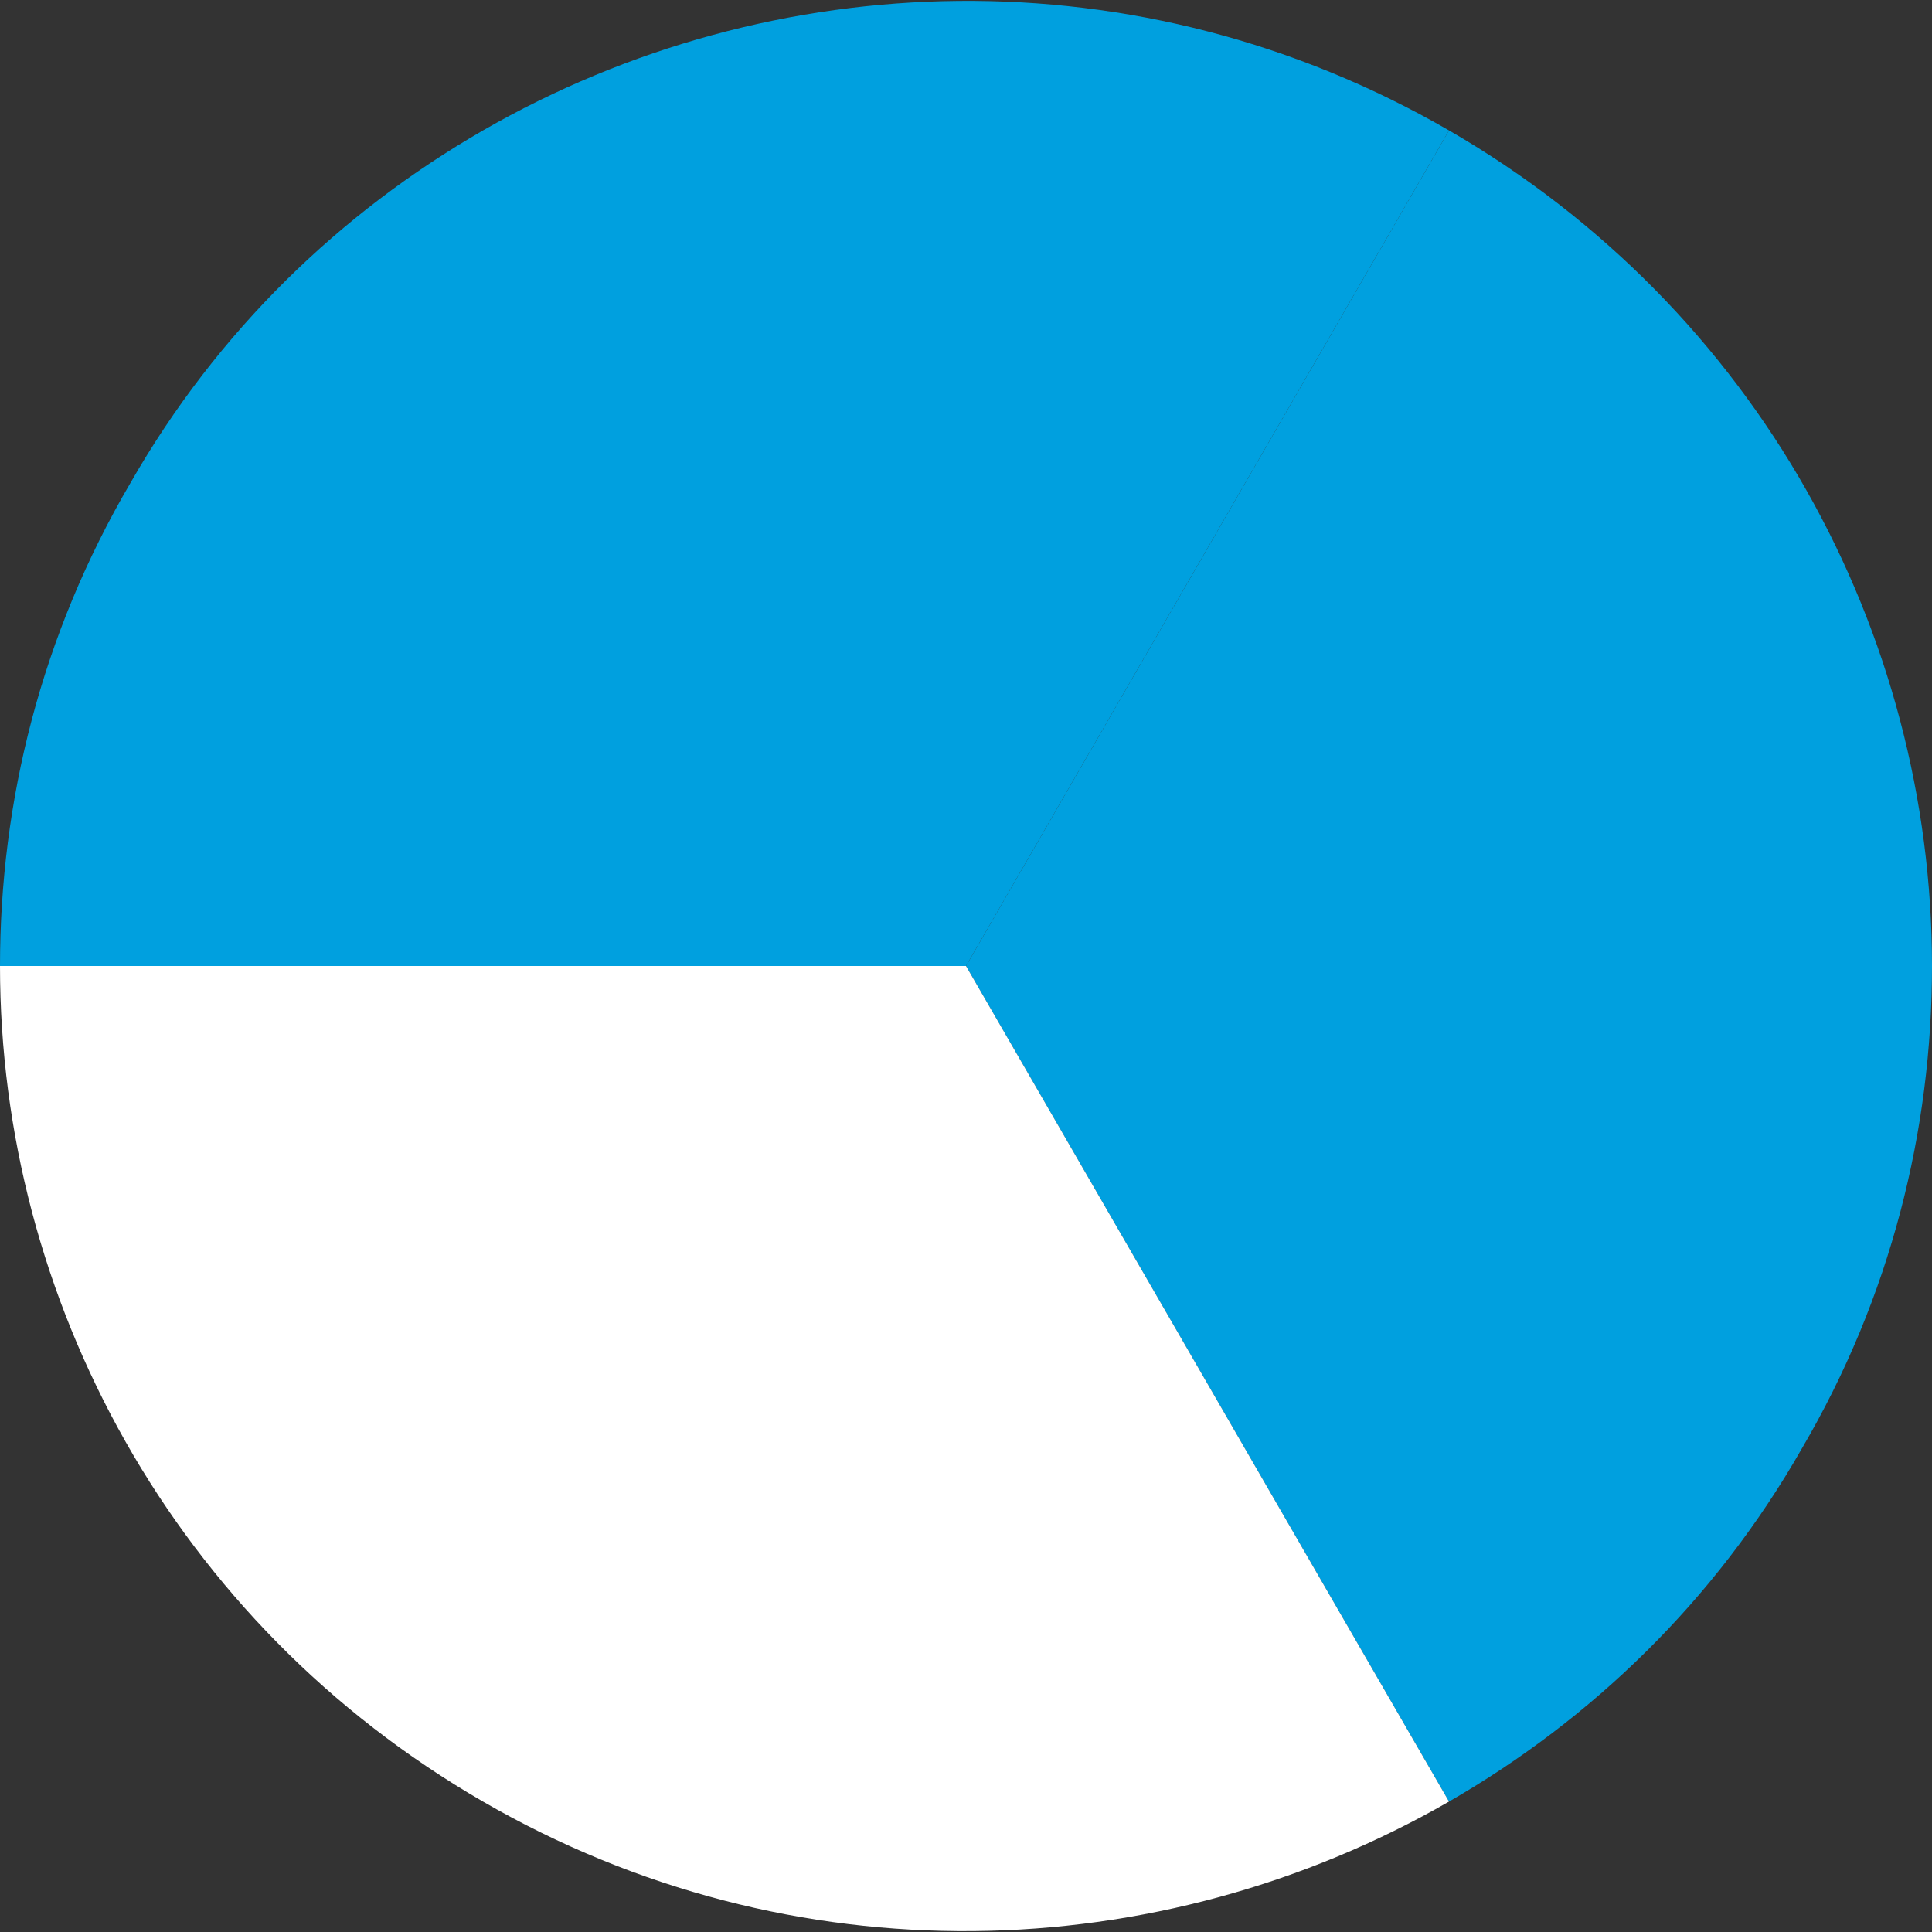
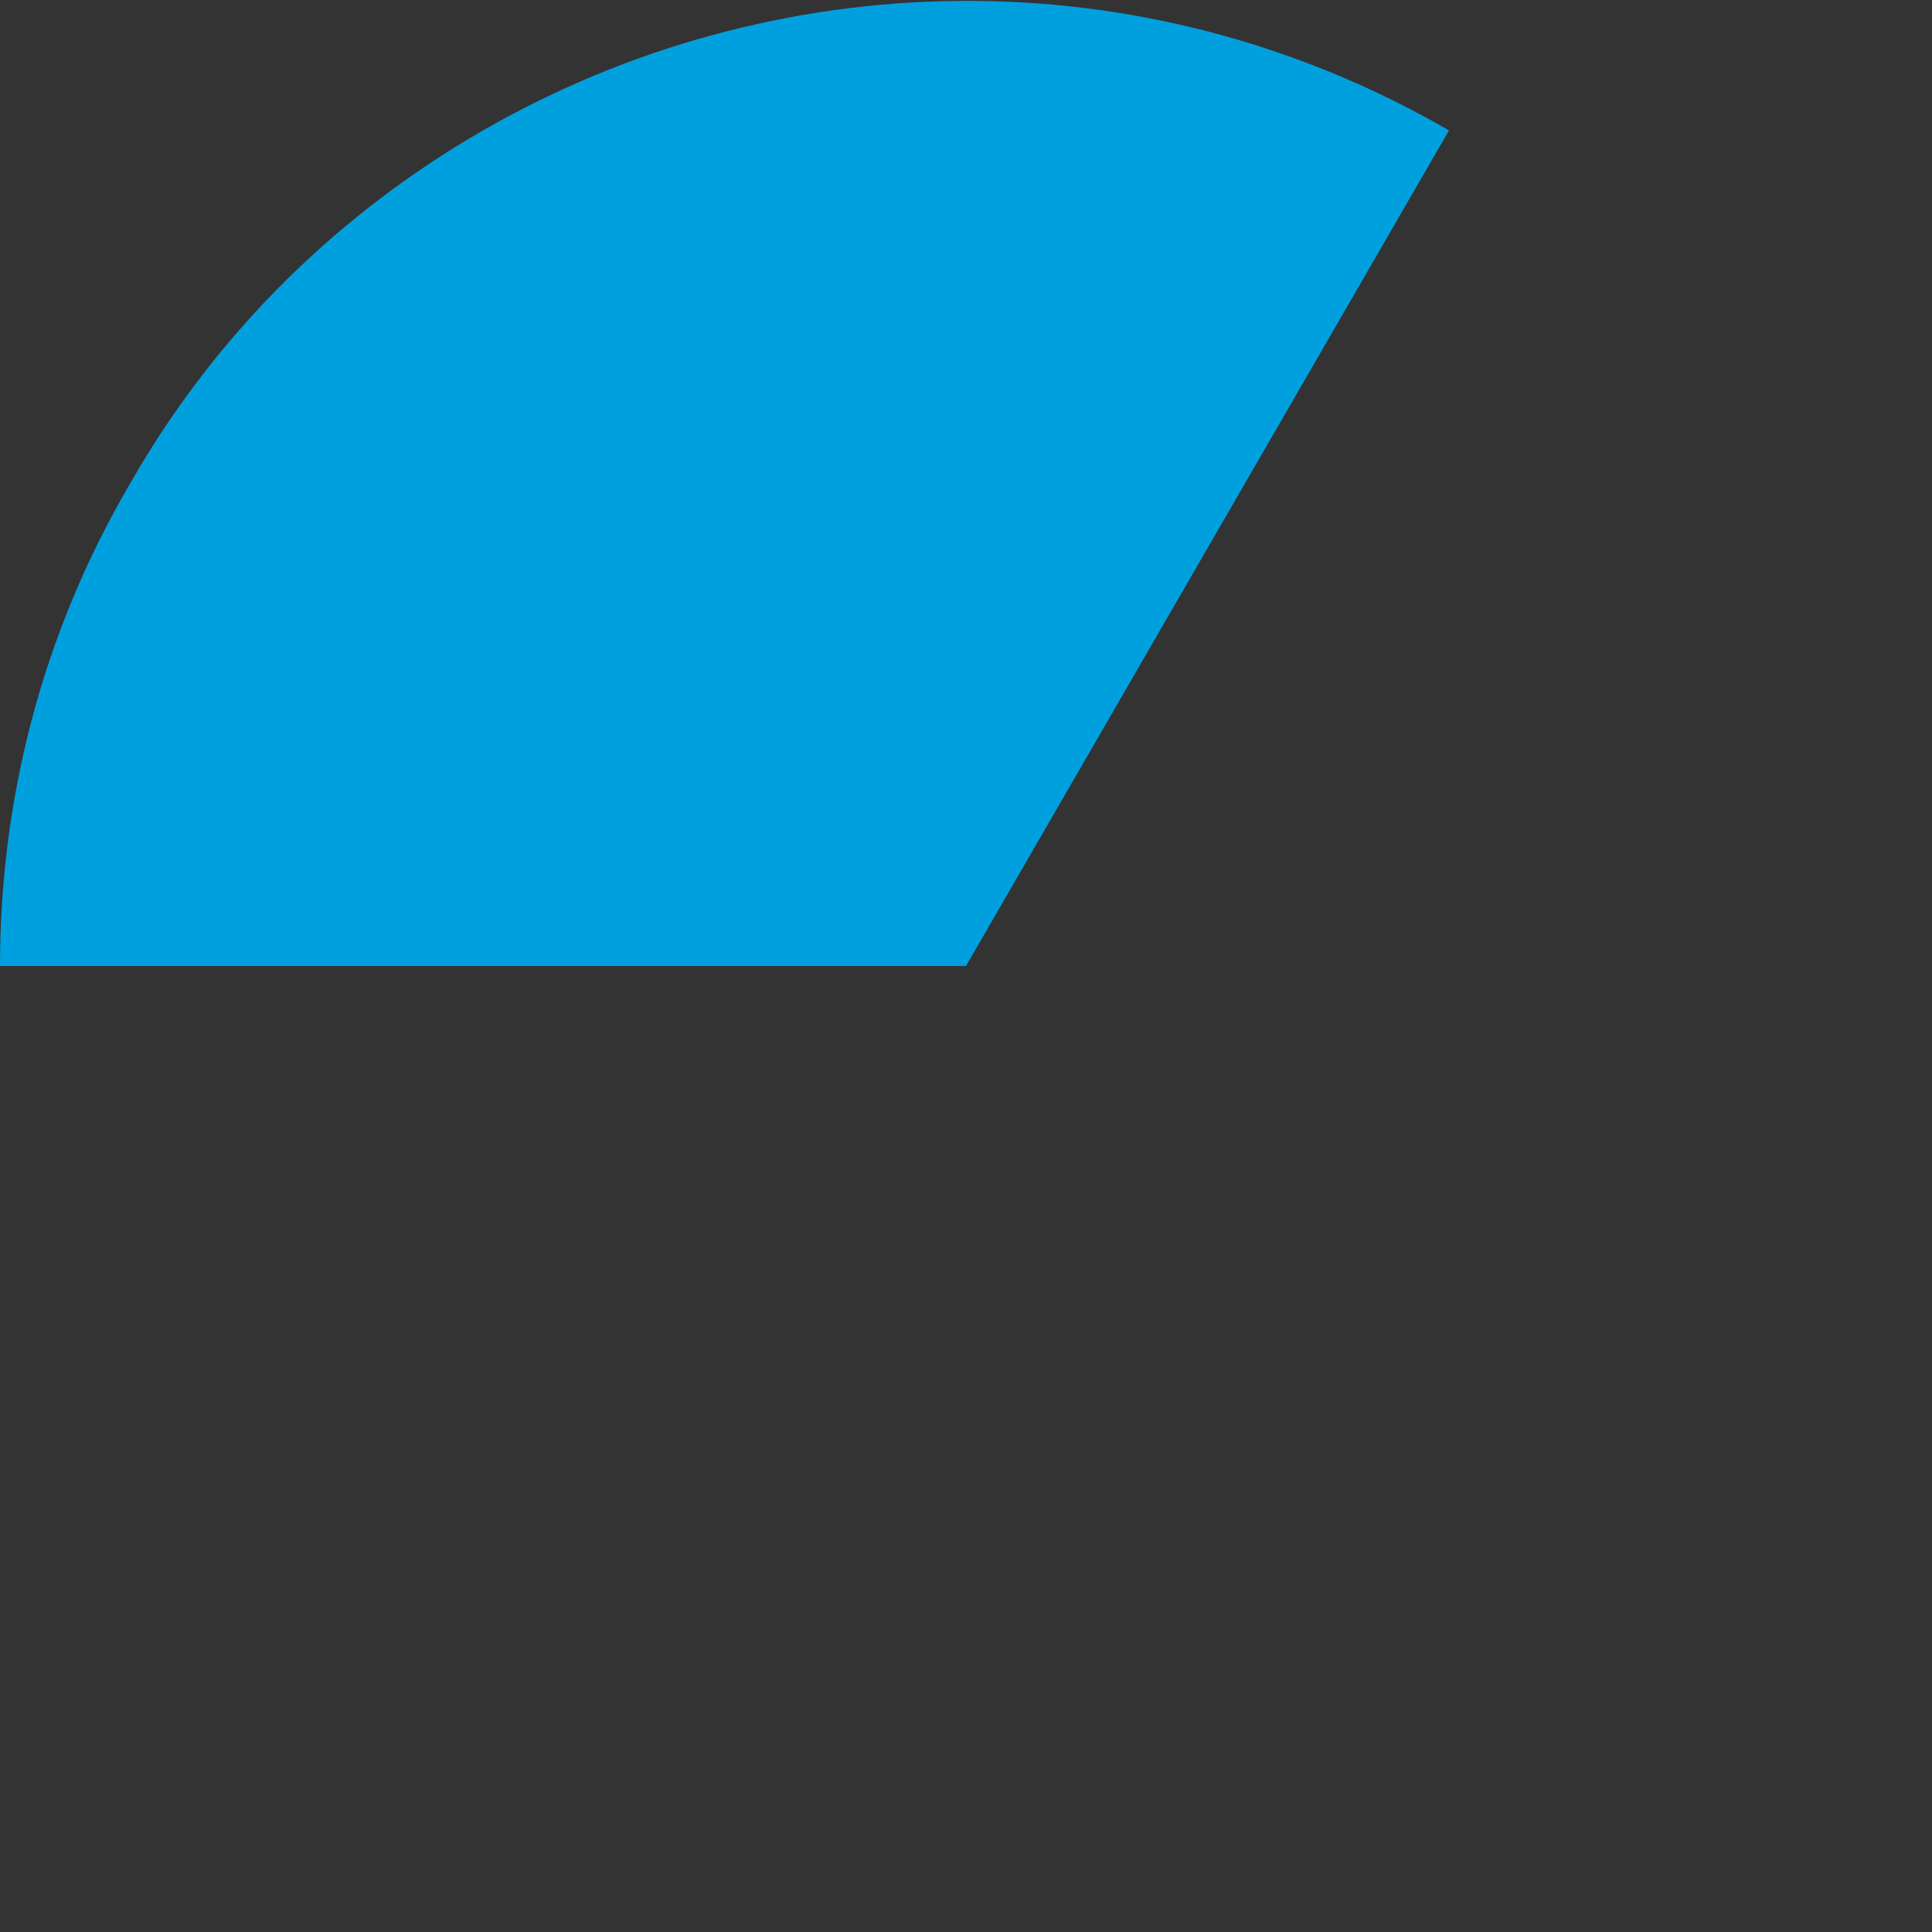
<svg xmlns="http://www.w3.org/2000/svg" version="1.1" id="Layer_1" x="0" y="0" viewBox="0 0 80 80" xml:space="preserve">
  <rect x="0" y="0" width="80" height="80" fill="#333333" stroke="none" />
  <style type="text/css">.st1{fill:#00a0df}</style>
-   <path class="st1" d="M80 40c0 6.8-1.7 13.7-5.4 20C71 66.3 65.9 71.2 60 74.6L40 40 60 5.4C72.8 12.8 80 26.2 80 40" />
  <path class="st1" d="M40 40H0c0-6.8 1.7-13.7 5.4-20C9 13.7 14.1 8.8 20 5.4c12-6.9 27.2-7.4 40 0L40 40z" />
-   <path d="M20 74.6C7.2 67.2 0 53.8 0 40h40l20 34.6c-12 6.9-27.2 7.4-40 0" fill="#fff" />
</svg>